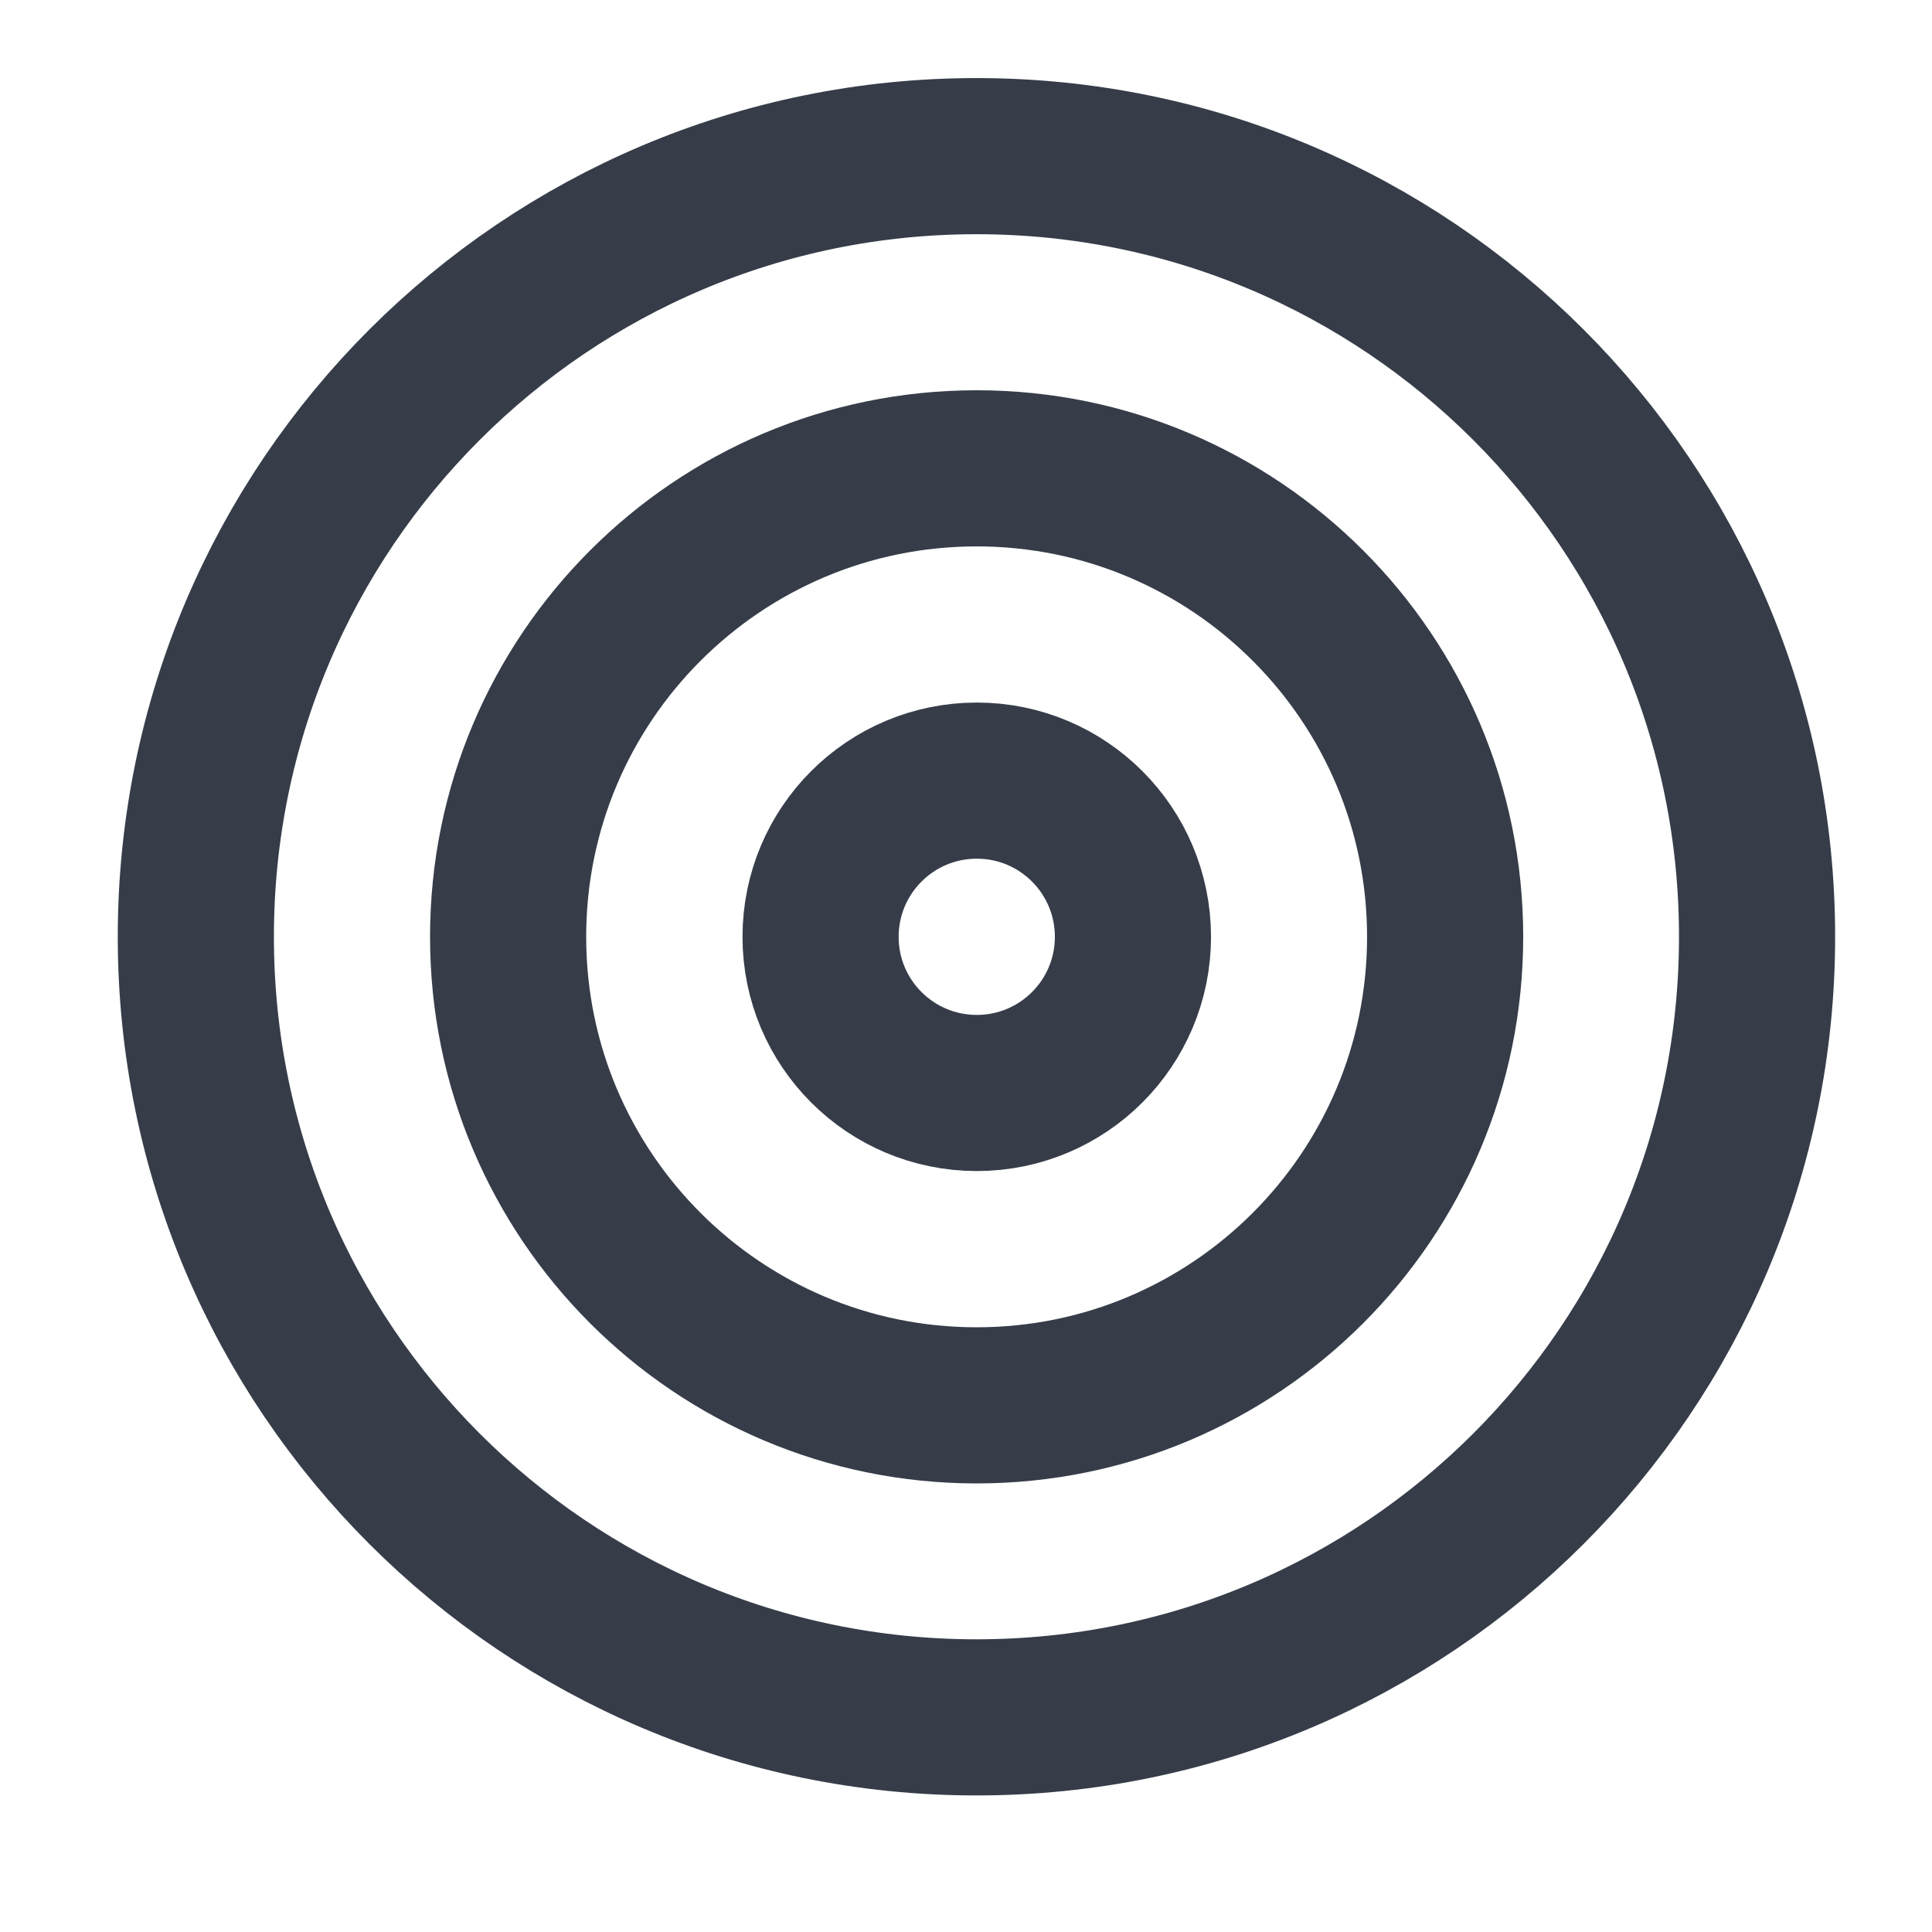
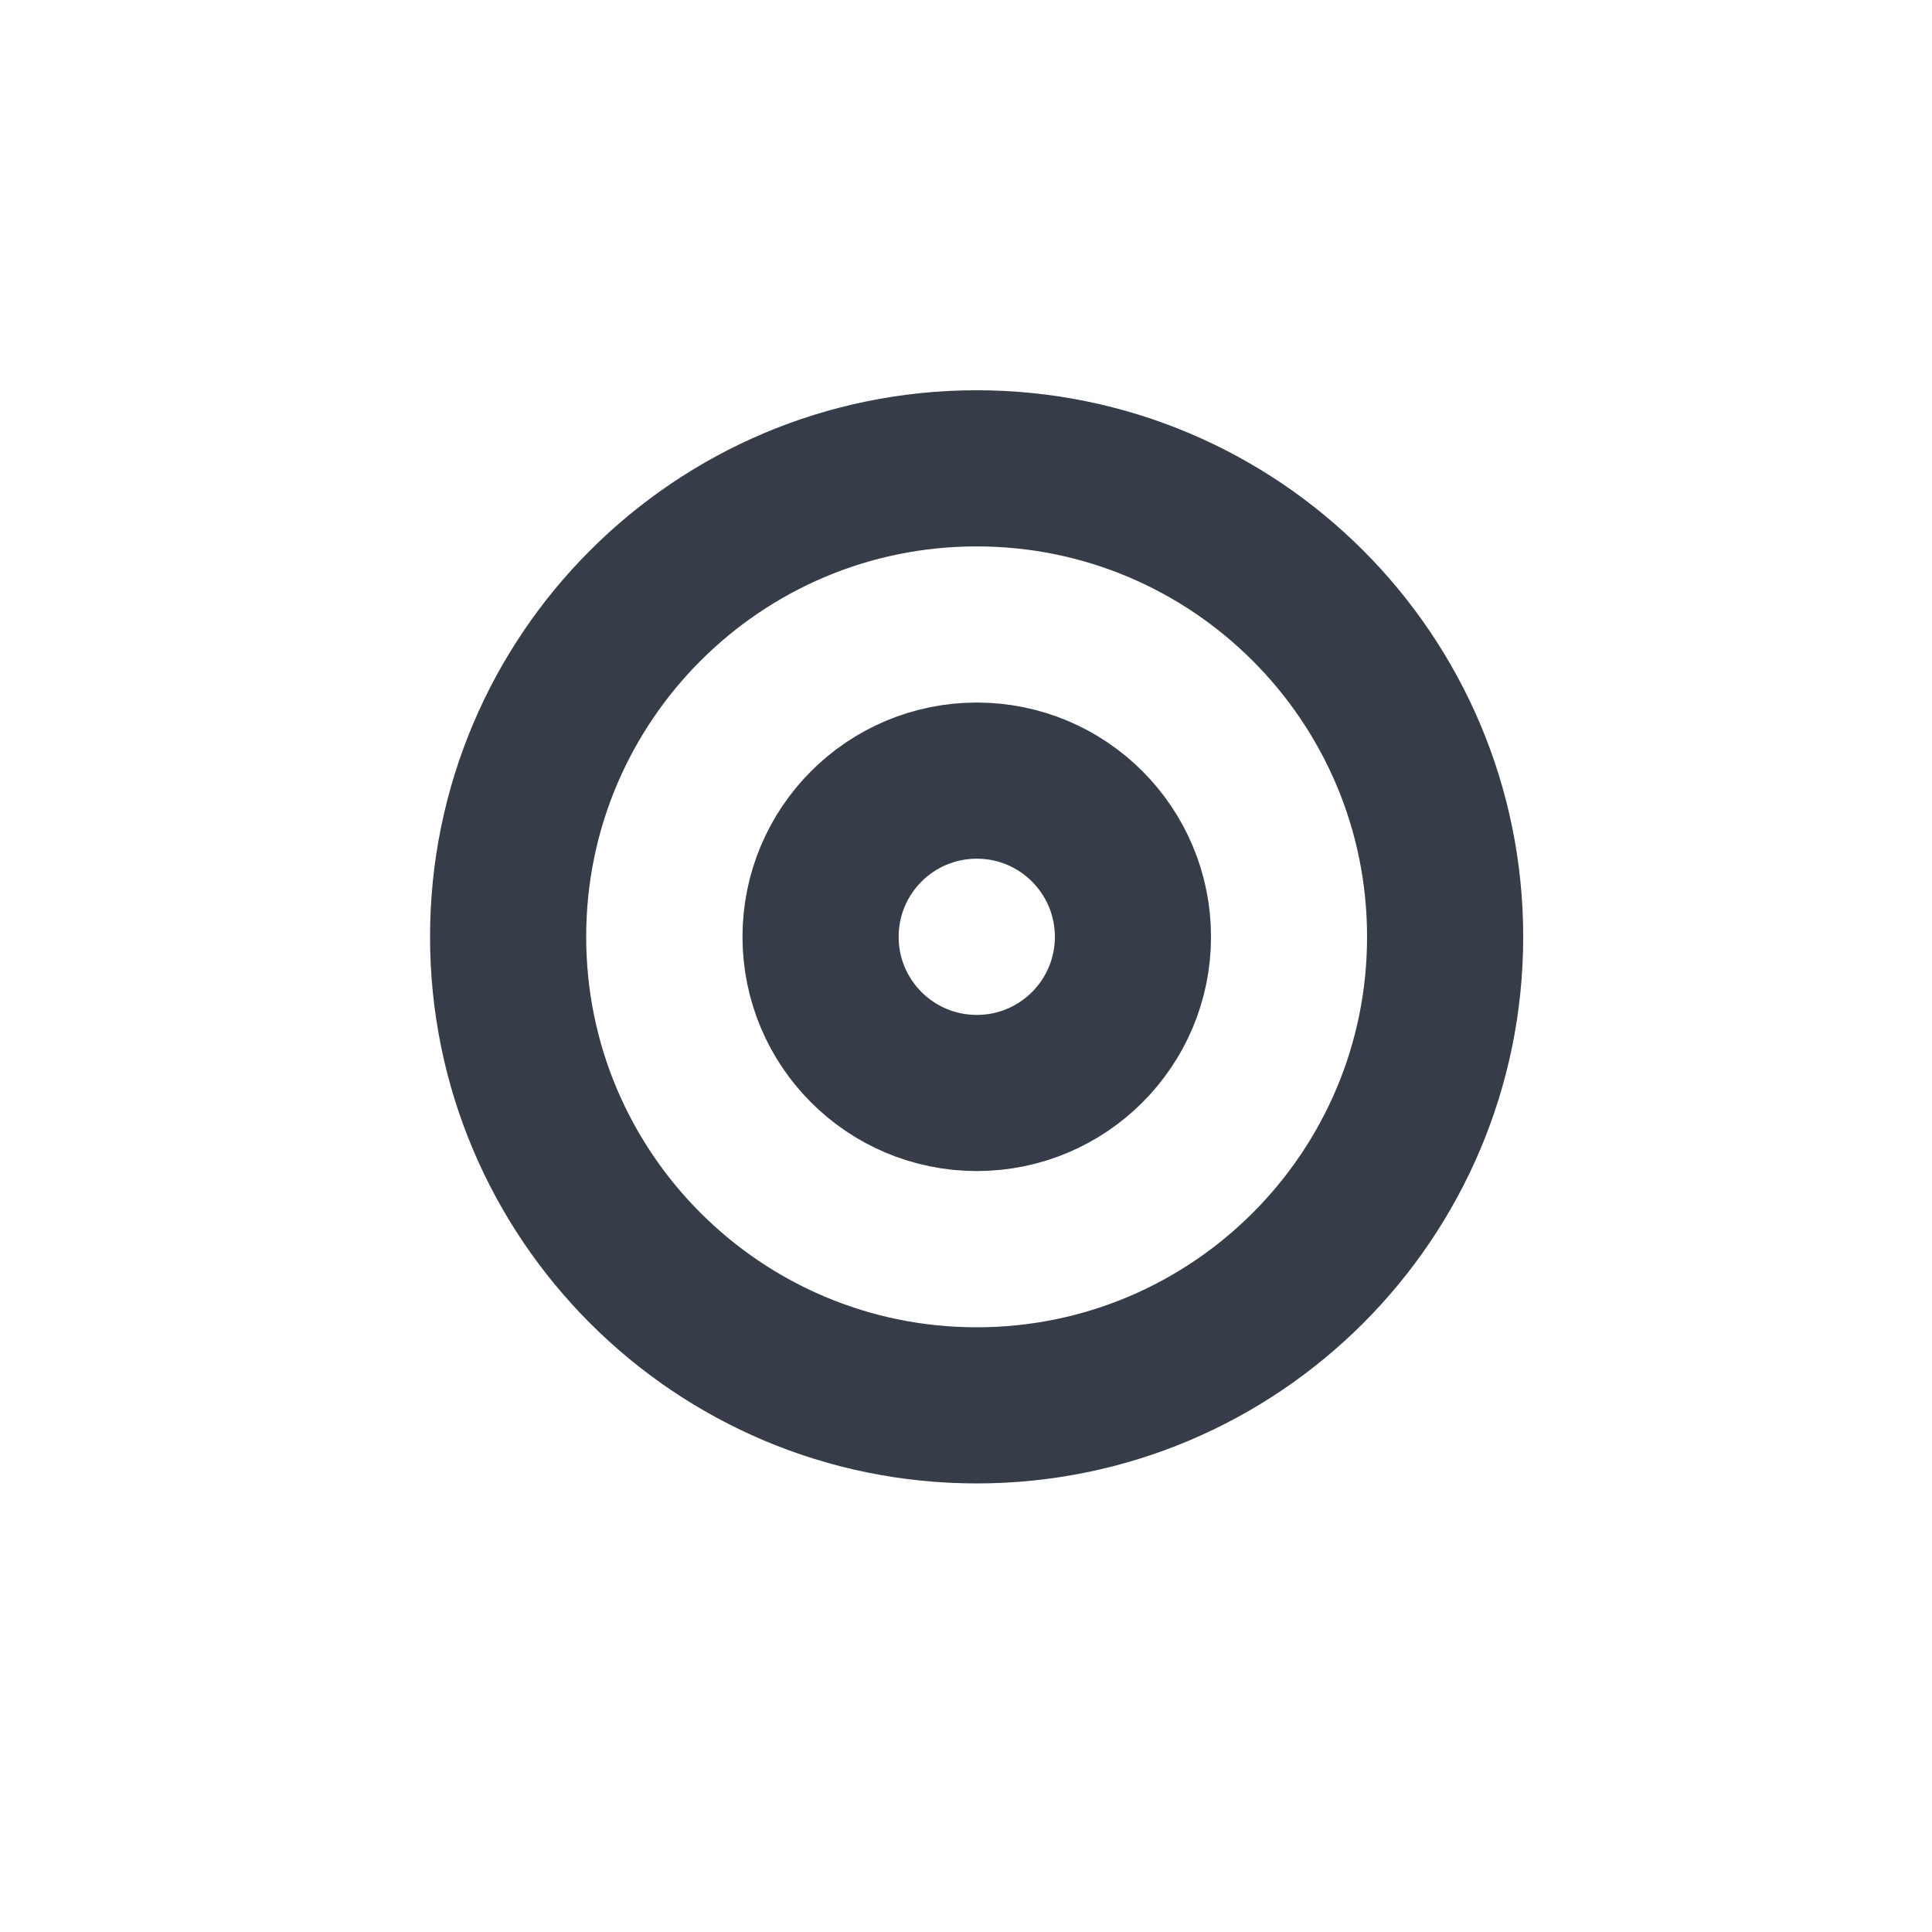
<svg xmlns="http://www.w3.org/2000/svg" width="22" height="22" viewBox="0 0 22 22" fill="none">
-   <path d="M11.119 19.556C16.029 19.556 20.008 15.576 20.008 10.667C20.008 5.758 16.029 1.778 11.119 1.778C6.21 1.778 2.23 5.758 2.23 10.667C2.23 15.576 6.21 19.556 11.119 19.556Z" stroke="#363D49" stroke-width="1.778" stroke-linecap="round" stroke-linejoin="round" />
  <path d="M11.121 16.003C14.067 16.003 16.456 13.614 16.456 10.668C16.456 7.722 14.067 5.333 11.121 5.333C8.175 5.333 5.786 7.722 5.786 10.668C5.786 13.614 8.175 16.003 11.121 16.003Z" stroke="#363D49" stroke-width="1.778" stroke-linecap="round" stroke-linejoin="round" />
  <path d="M11.123 12.446C12.105 12.446 12.901 11.65 12.901 10.668C12.901 9.685 12.105 8.889 11.123 8.889C10.14 8.889 9.344 9.685 9.344 10.668C9.344 11.65 10.14 12.446 11.123 12.446Z" stroke="#363D49" stroke-width="1.778" stroke-linecap="round" stroke-linejoin="round" />
</svg>